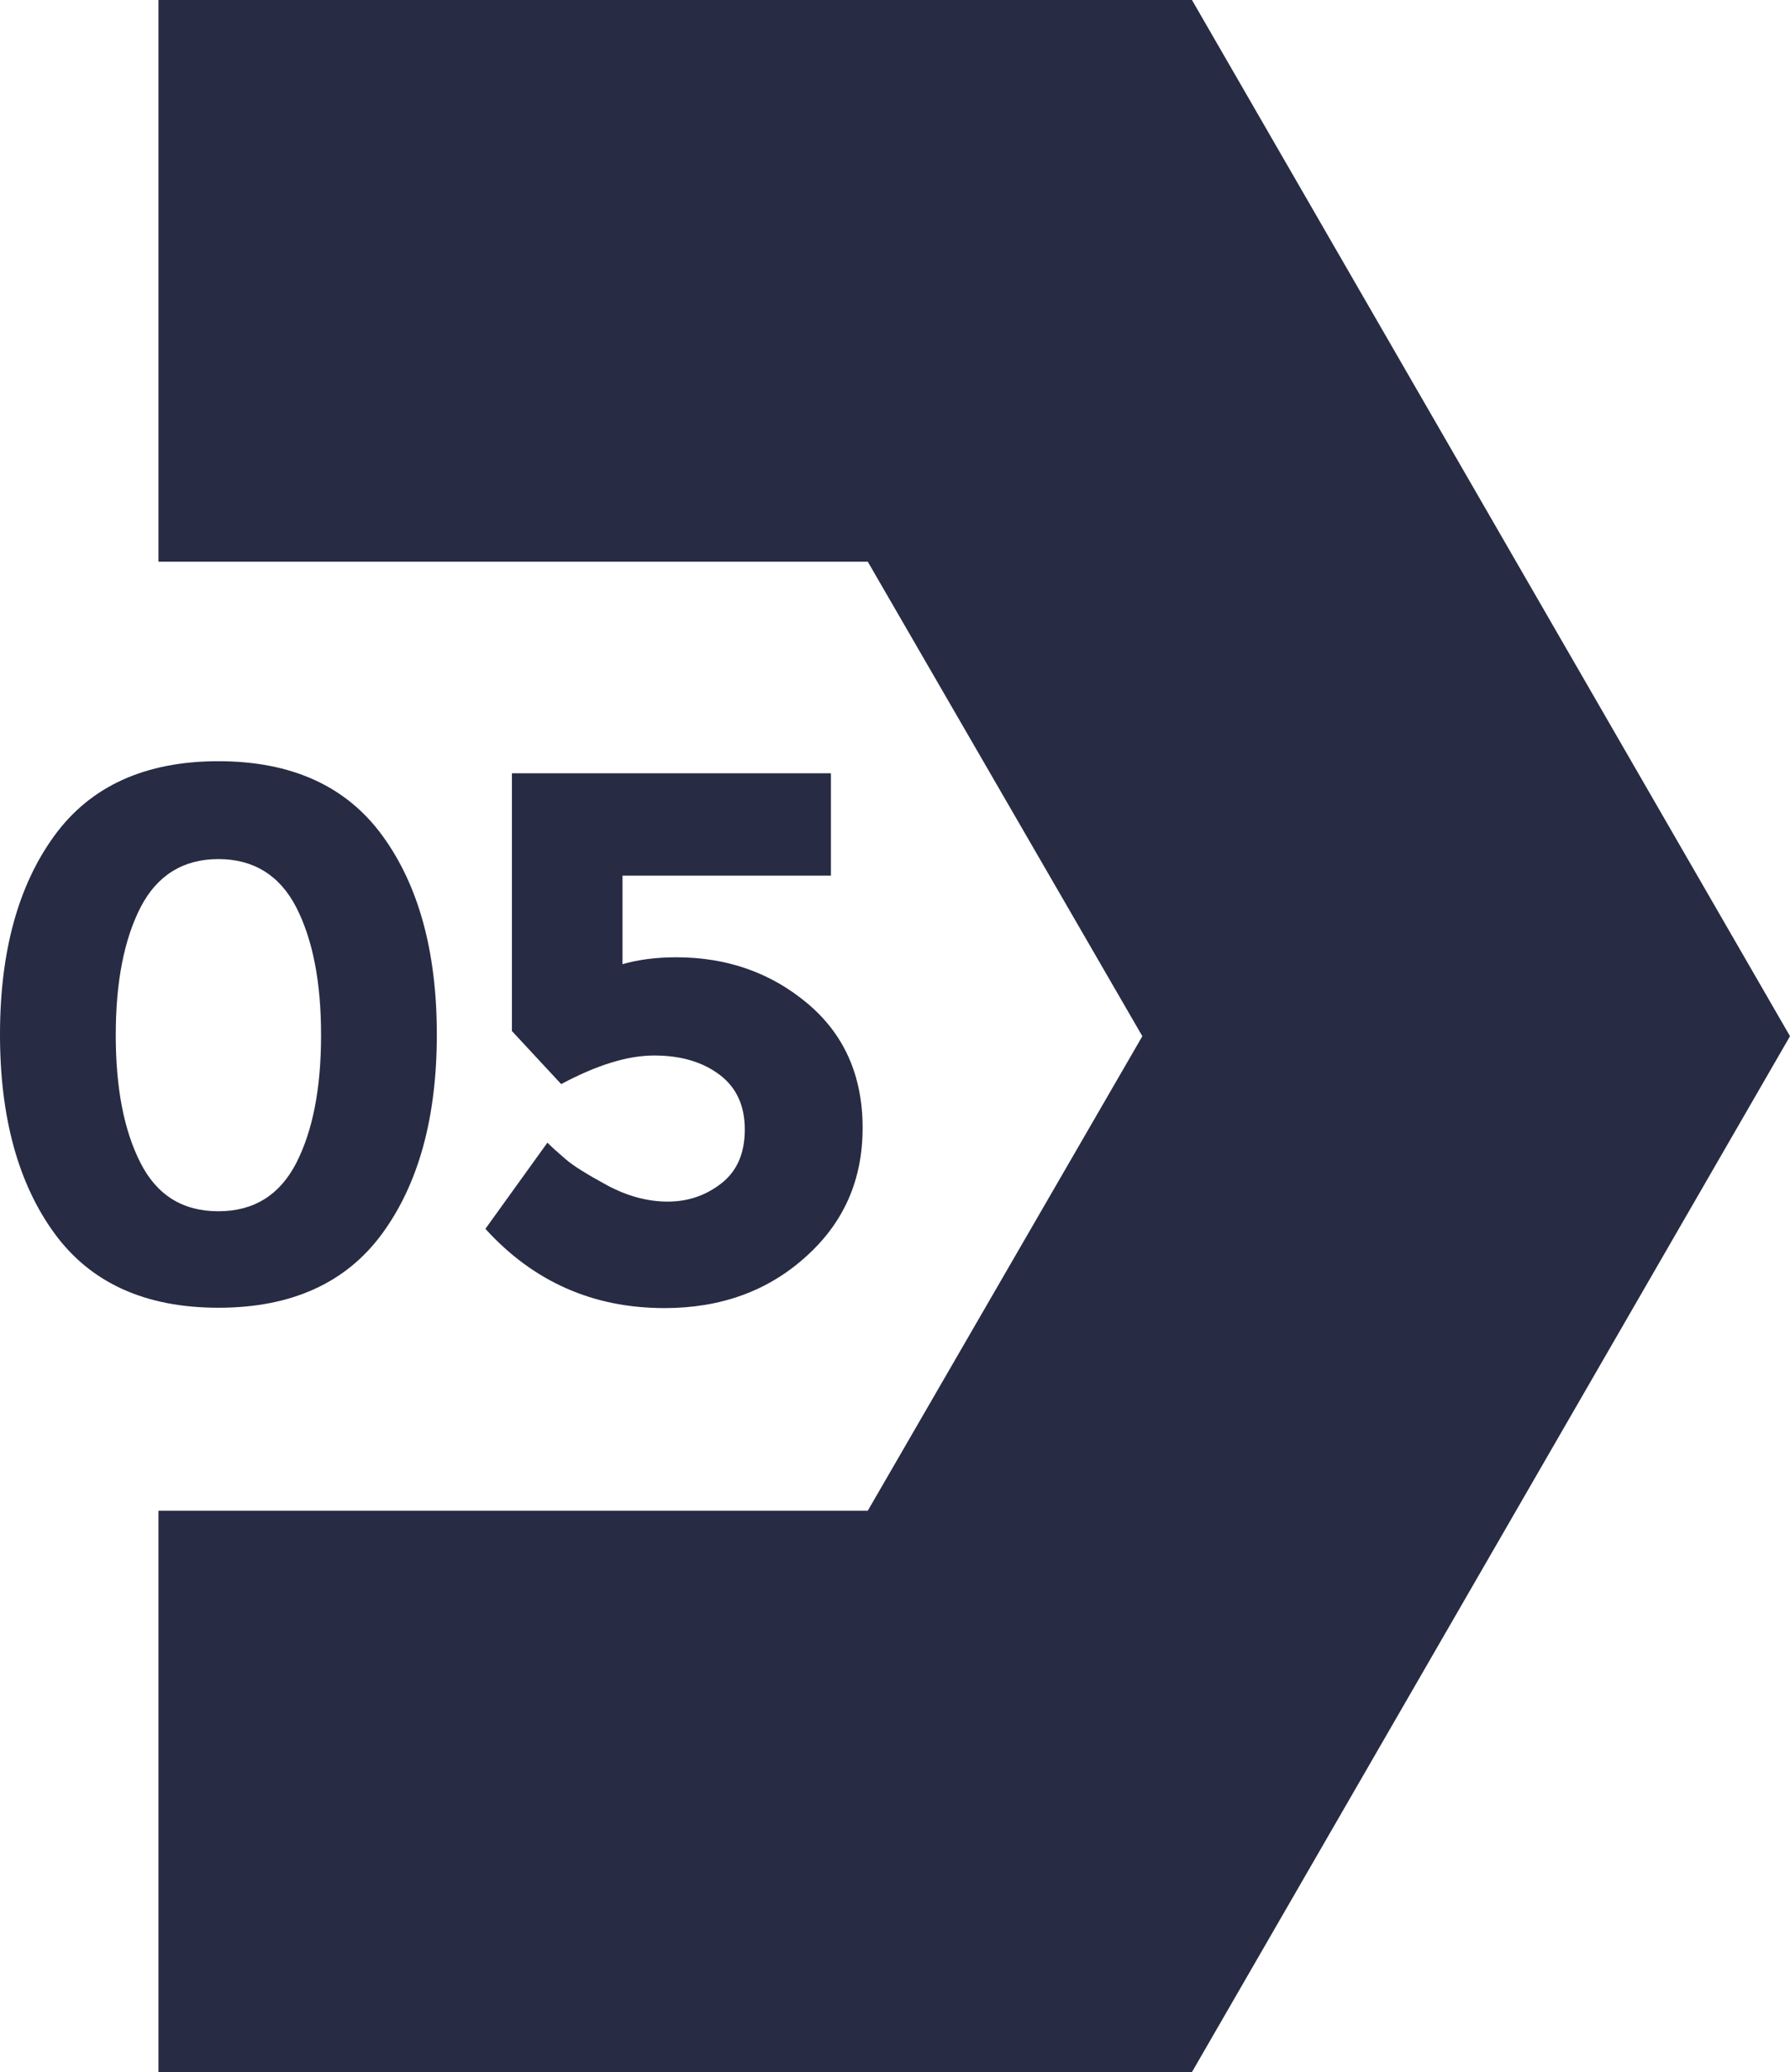
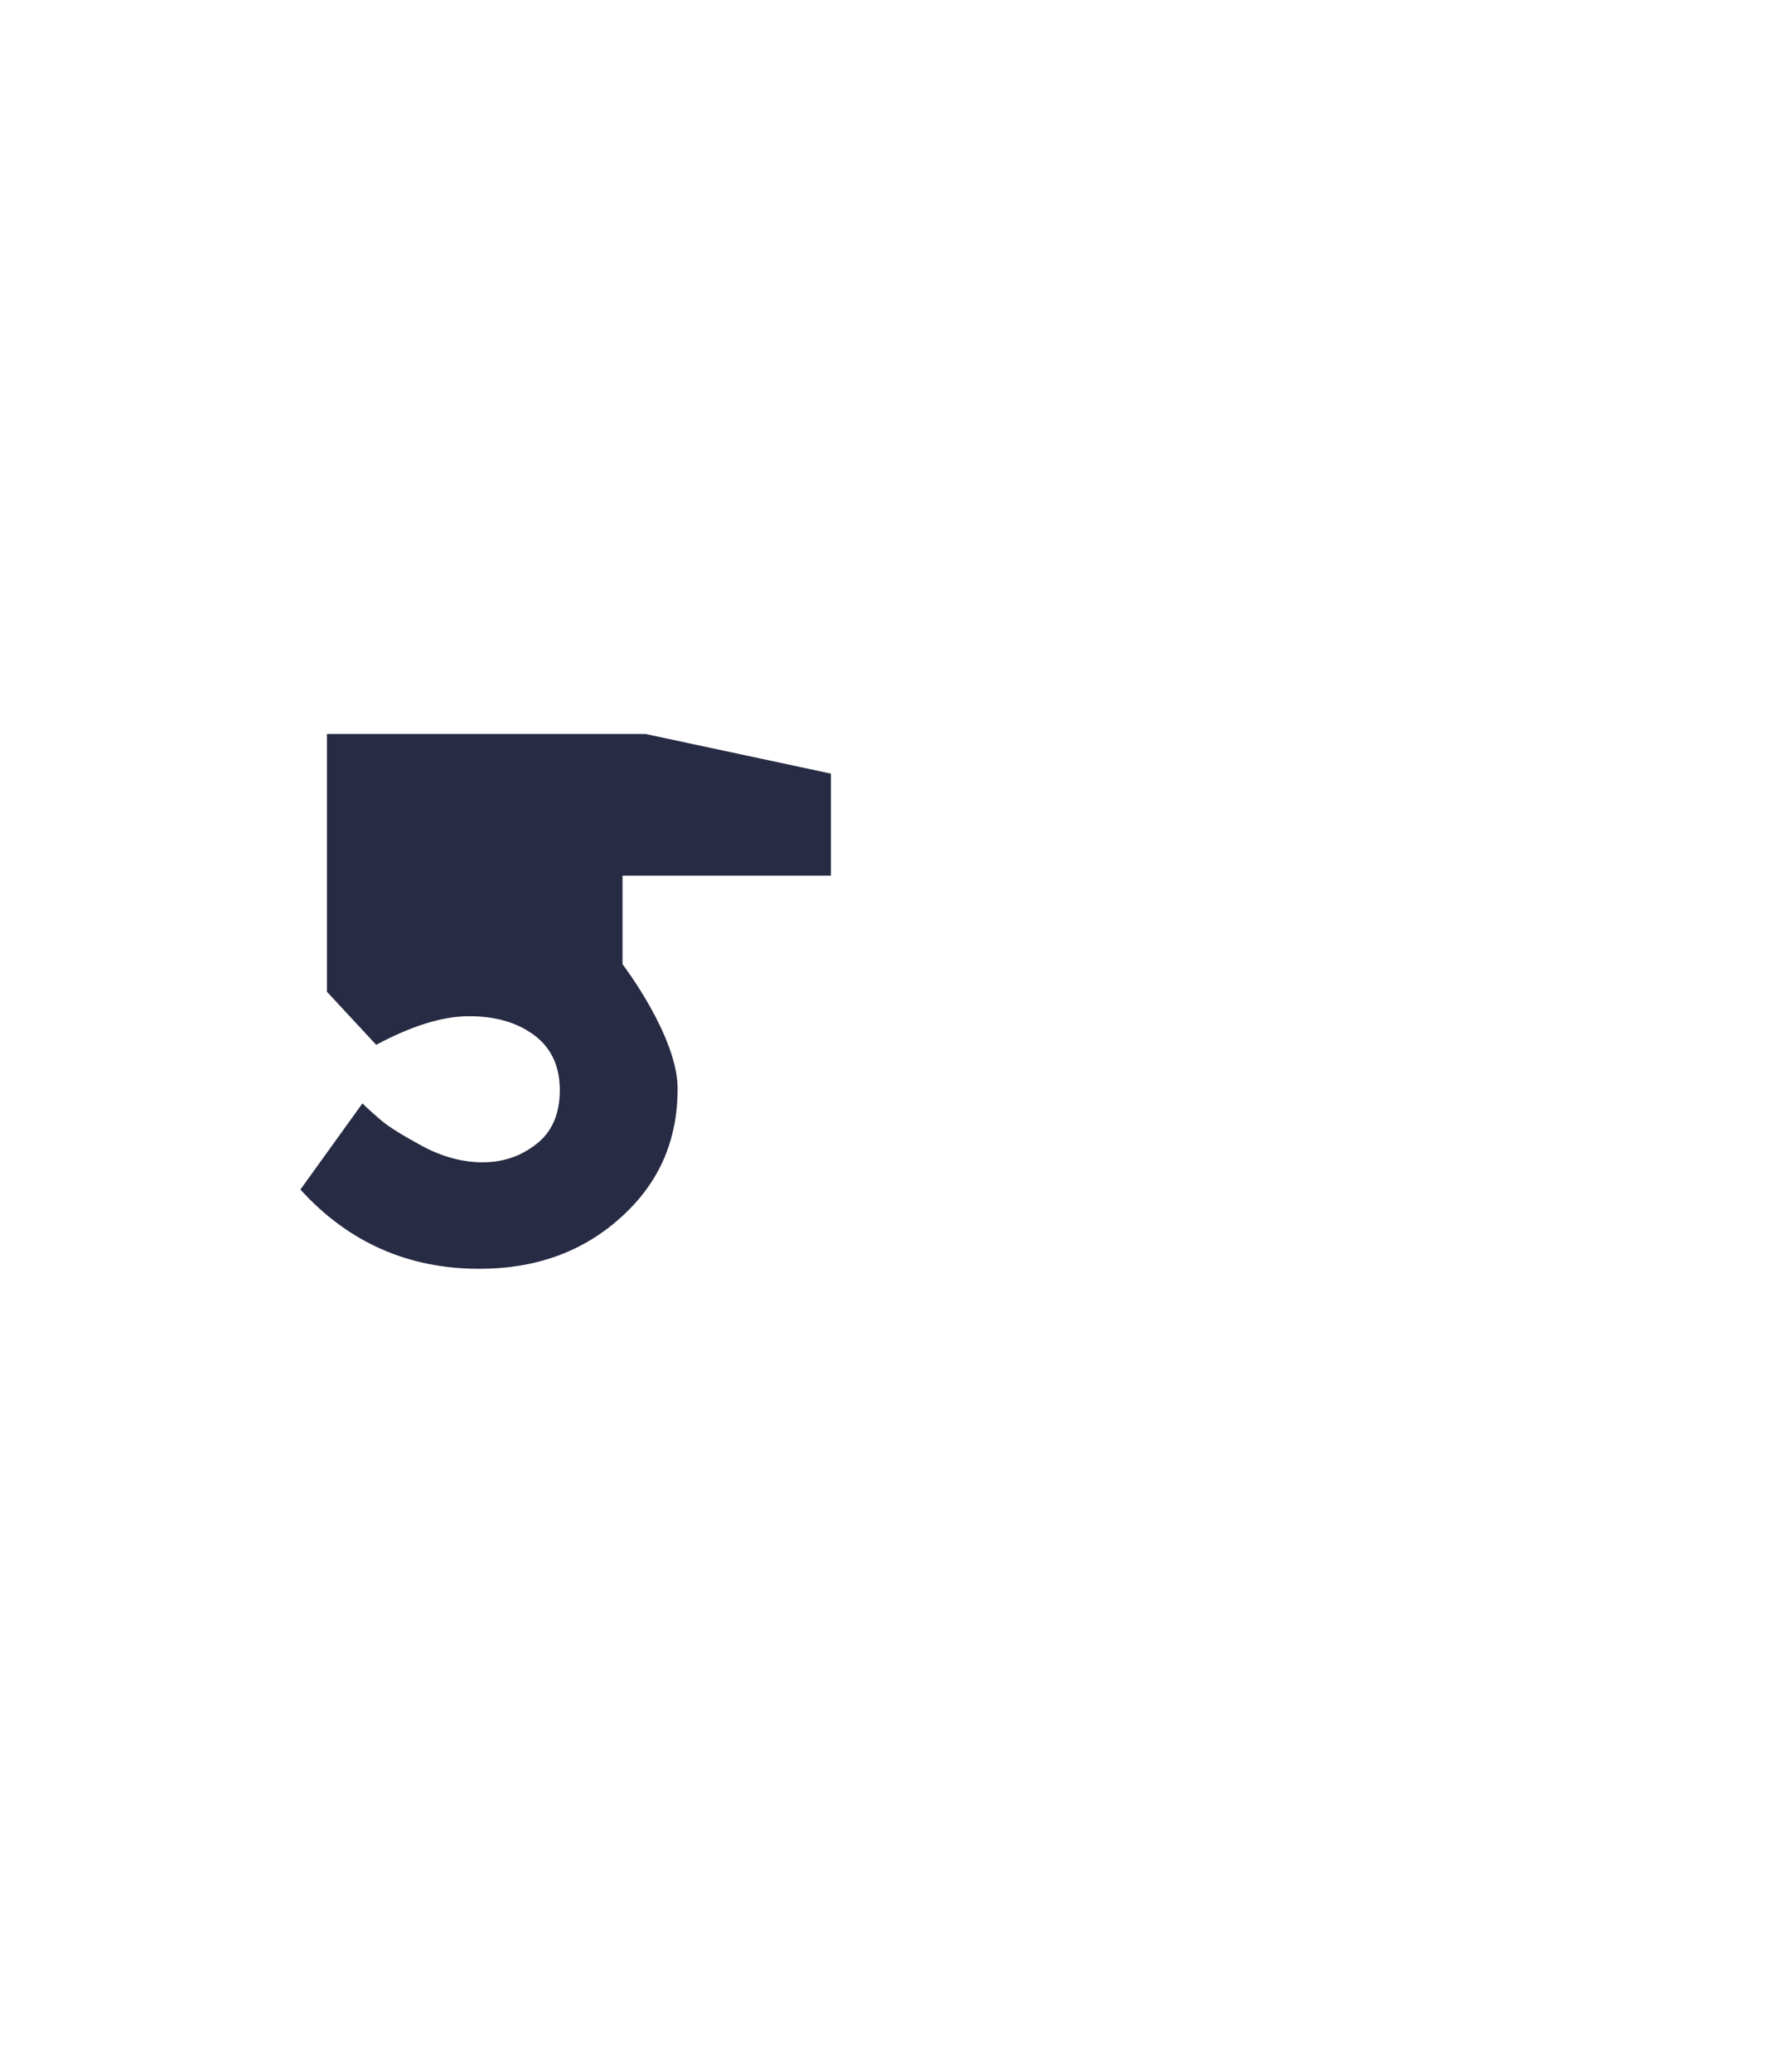
<svg xmlns="http://www.w3.org/2000/svg" id="Layer_2" data-name="Layer 2" viewBox="0 0 51.96 60.13">
  <defs>
    <style>
      .cls-1 {
        fill: #272b43;
      }
    </style>
  </defs>
  <g id="Layer_1-2" data-name="Layer 1">
    <g>
-       <polygon class="cls-1" points="51.96 30.07 34.6 60.13 4.6 60.13 4.6 43.84 25.19 43.84 33.16 30.07 25.19 16.3 4.6 16.3 4.6 0 34.6 0 51.96 30.07" />
      <g>
-         <path class="cls-1" d="M6.34,37.95c-2.12,0-3.71-.72-4.76-2.16-1.05-1.44-1.58-3.36-1.58-5.77s.53-4.33,1.58-5.77c1.05-1.44,2.64-2.16,4.76-2.16s3.71.72,4.76,2.16c1.05,1.44,1.58,3.36,1.58,5.77s-.53,4.33-1.58,5.77c-1.05,1.44-2.64,2.16-4.76,2.16ZM4.08,26.33c-.48.94-.72,2.17-.72,3.71s.24,2.77.72,3.71c.48.94,1.23,1.4,2.26,1.4s1.78-.47,2.26-1.4c.48-.94.72-2.17.72-3.71s-.24-2.77-.72-3.71c-.48-.93-1.24-1.4-2.26-1.4s-1.78.47-2.26,1.4Z" />
-         <path class="cls-1" d="M24.12,22.45v2.96h-6.05v2.57c.45-.13.97-.2,1.56-.2,1.48,0,2.75.45,3.81,1.34s1.6,2.09,1.6,3.61-.55,2.76-1.66,3.75c-1.1.99-2.47,1.48-4.09,1.48-2.08,0-3.81-.77-5.2-2.3l1.8-2.5c.13.13.31.29.53.48.22.19.62.44,1.21.76.58.31,1.17.47,1.75.47s1.1-.17,1.56-.53c.45-.35.68-.87.68-1.56s-.24-1.22-.73-1.59c-.49-.37-1.12-.56-1.9-.56s-1.67.28-2.7.83l-1.43-1.54v-7.48h9.25Z" />
+         <path class="cls-1" d="M24.12,22.45v2.96h-6.05v2.57s1.6,2.09,1.6,3.61-.55,2.76-1.66,3.75c-1.1.99-2.47,1.48-4.09,1.48-2.08,0-3.81-.77-5.2-2.3l1.8-2.5c.13.13.31.29.53.48.22.19.62.44,1.21.76.58.31,1.17.47,1.75.47s1.1-.17,1.56-.53c.45-.35.68-.87.68-1.56s-.24-1.22-.73-1.59c-.49-.37-1.12-.56-1.9-.56s-1.67.28-2.7.83l-1.43-1.54v-7.48h9.25Z" />
      </g>
    </g>
  </g>
</svg>